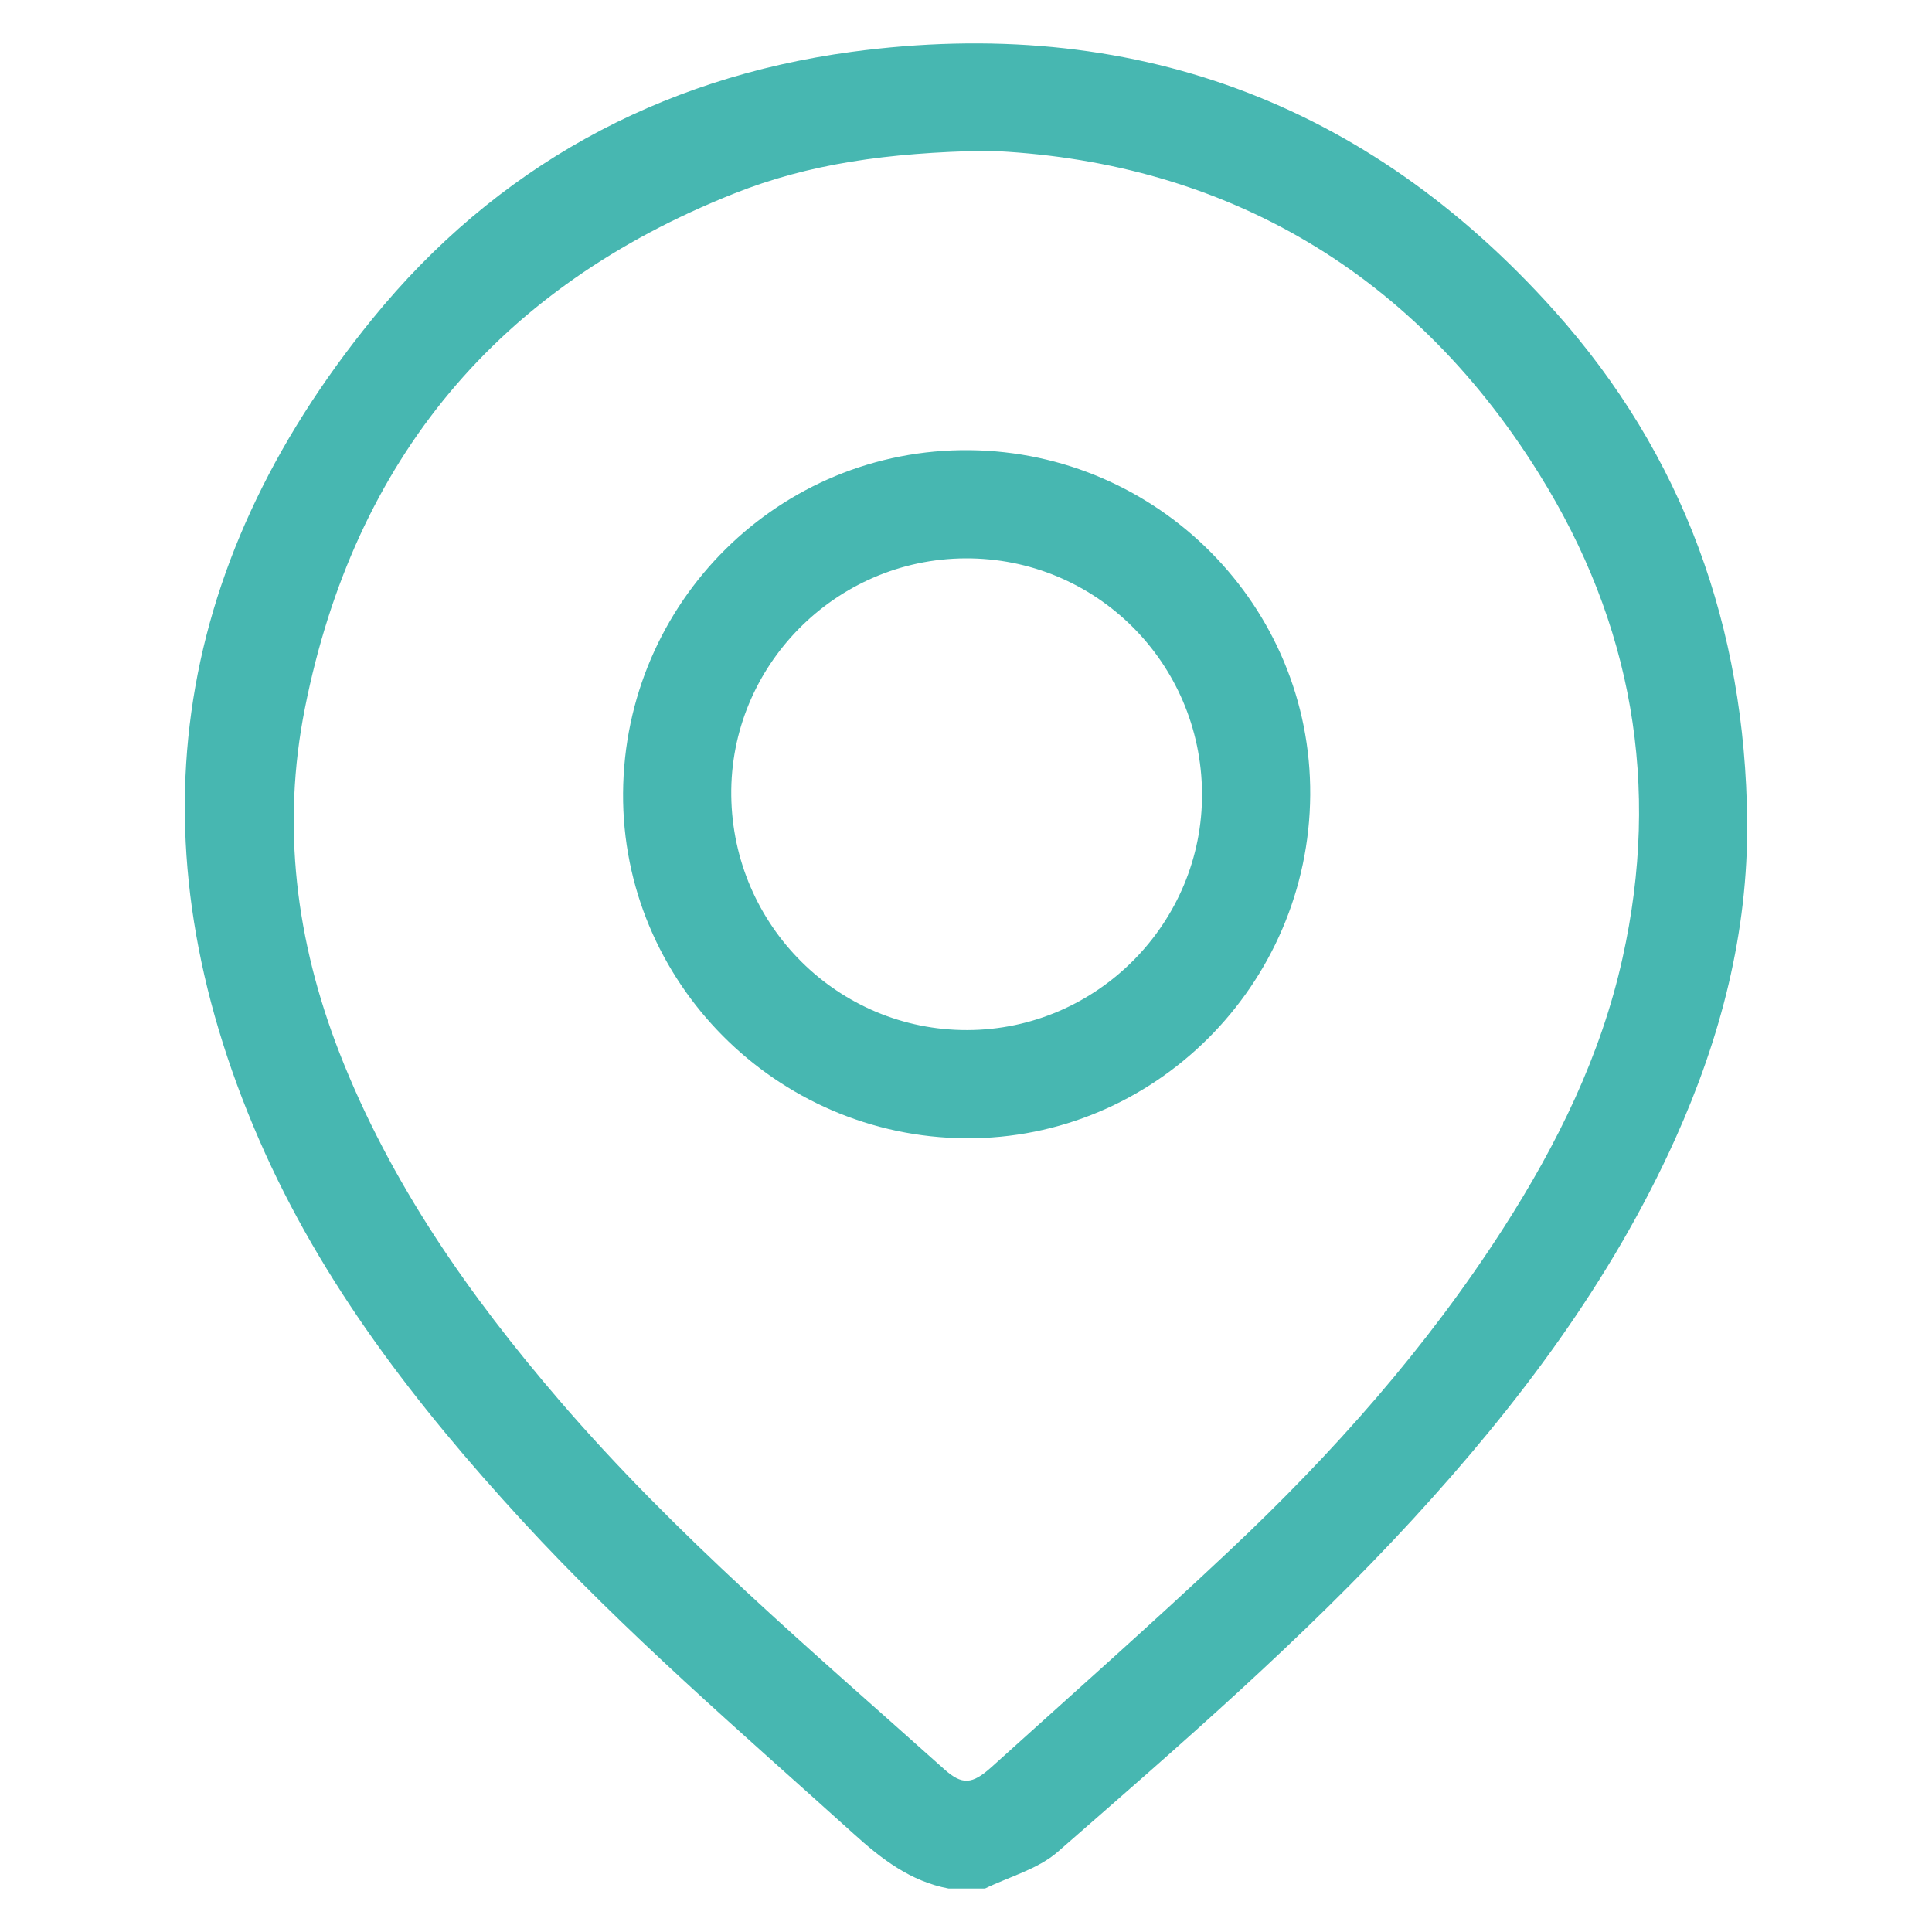
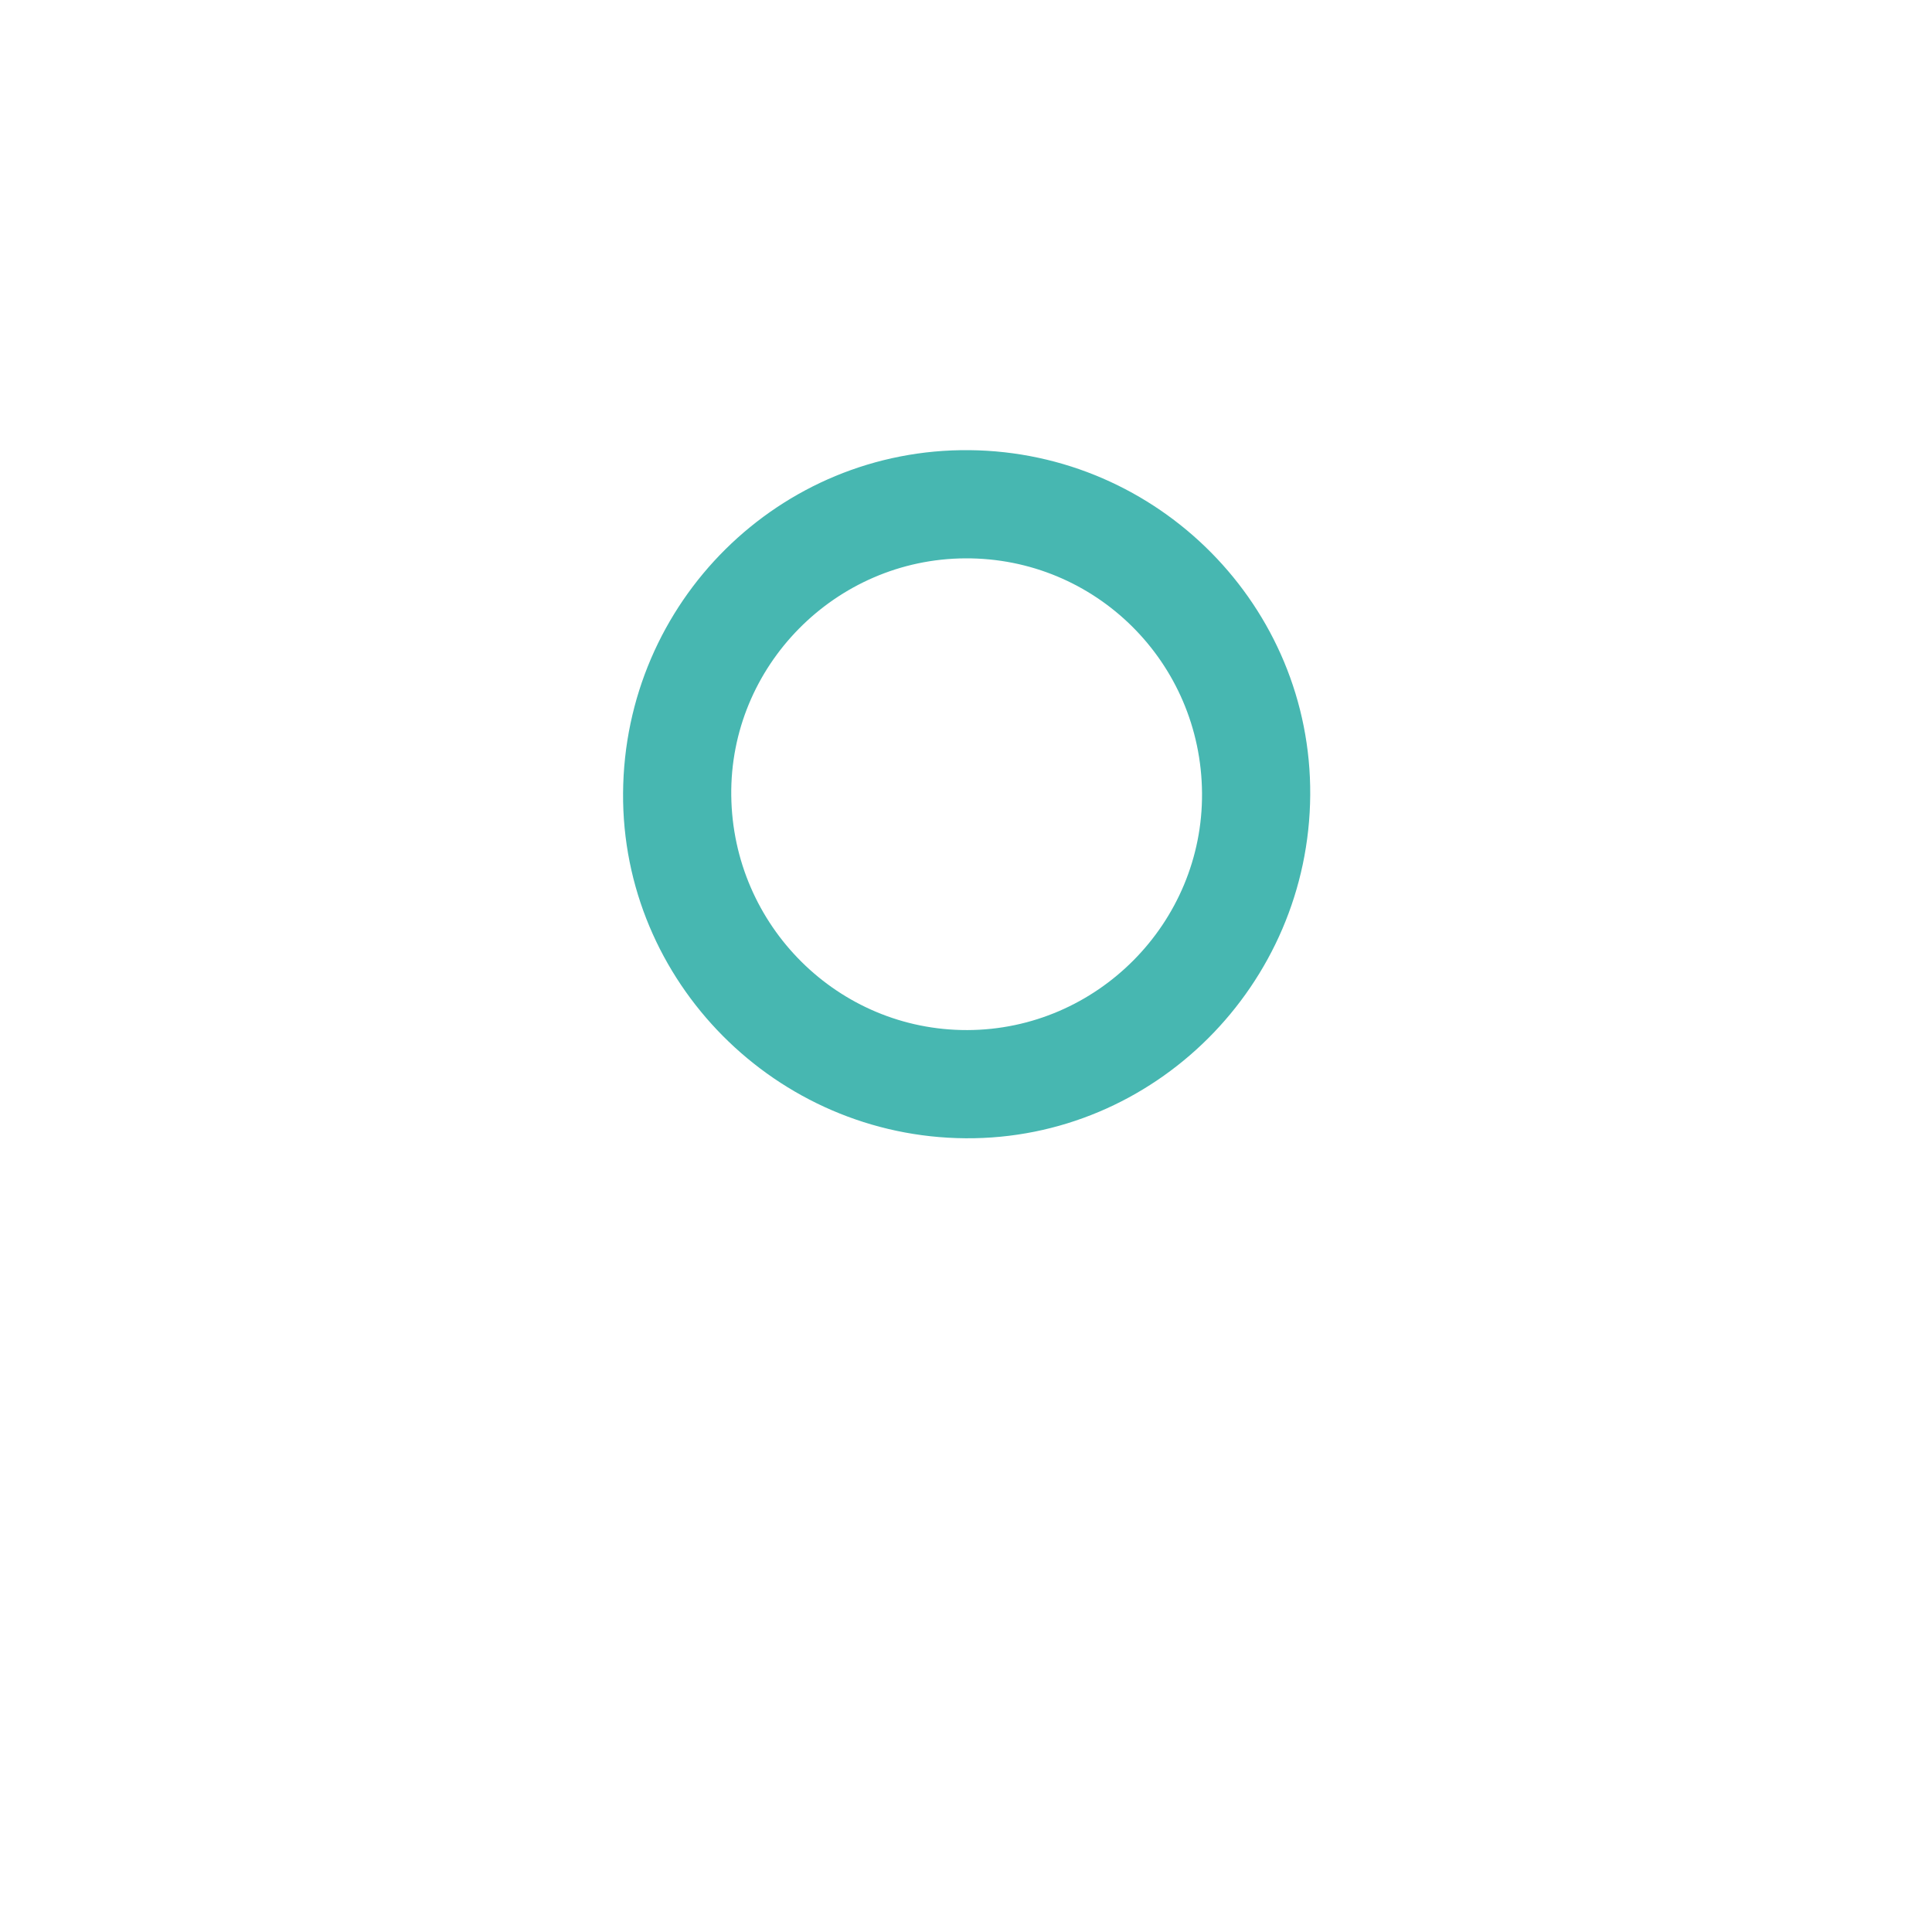
<svg xmlns="http://www.w3.org/2000/svg" version="1.1" id="Layer_1" x="0px" y="0px" viewBox="0 0 600 600" style="enable-background:new 0 0 600 600;" xml:space="preserve">
  <style type="text/css">
	.st0{fill:#47B7B1;}
</style>
  <g>
-     <path class="st0" d="M294.6,586.5c-11.8-2.2-20.9-9.2-29.6-17.1c-35-31.6-70.9-62.4-102.9-97.2c-32.7-35.6-62.2-73.6-81.6-118.2   c-40-91.9-27.9-177.5,35.1-254.9c38.2-47,88.9-74.9,148.9-83C351,4.5,424.4,31.4,482.7,96.5c40.2,44.9,59.3,98.5,59.9,158.6   c0.3,34.5-8.2,67.2-22.3,98.5c-20,44.4-48.9,82.7-81.6,118.3c-34.2,37.2-72.3,70.1-110.2,103.2c-6.2,5.4-15,7.7-22.6,11.4   C302.1,586.5,298.3,586.5,294.6,586.5z M306.5,46.8c-31.1,0.6-55.4,4.1-78.5,13.3c-73.3,29.1-117.9,82.5-133.3,159.8   c-7.3,36.6-2.8,72.3,10.7,107c15.8,40.5,40.3,75.4,68.4,108.1c36.1,42,78.4,77.7,119.5,114.5c5.5,4.9,8.6,4.7,14.6-0.7   c24.8-22.4,49.8-44.5,74.1-67.4c32-30.1,61.1-62.9,84.9-100c16.7-26,30.3-53.6,37-83.9c11.9-53.5,3-104-25.9-150.3   C437.3,81.8,376.8,49.6,306.5,46.8z" />
    <path class="st0" d="M406.9,246.9c-0.4,59-48.5,107-107,106.6c-58.9-0.4-106.8-48.7-106.4-107.2c0.4-59.4,48.6-107.1,107.6-106.5   C359.8,140.4,407.3,188.4,406.9,246.9z M373.3,246.3c-0.3-40.6-33.1-73.1-73.5-72.9c-40.4,0.2-73.2,33.5-72.7,73.7   c0.5,40.4,33.2,72.9,73.3,72.8C340.7,319.8,373.6,286.6,373.3,246.3z" />
  </g>
</svg>